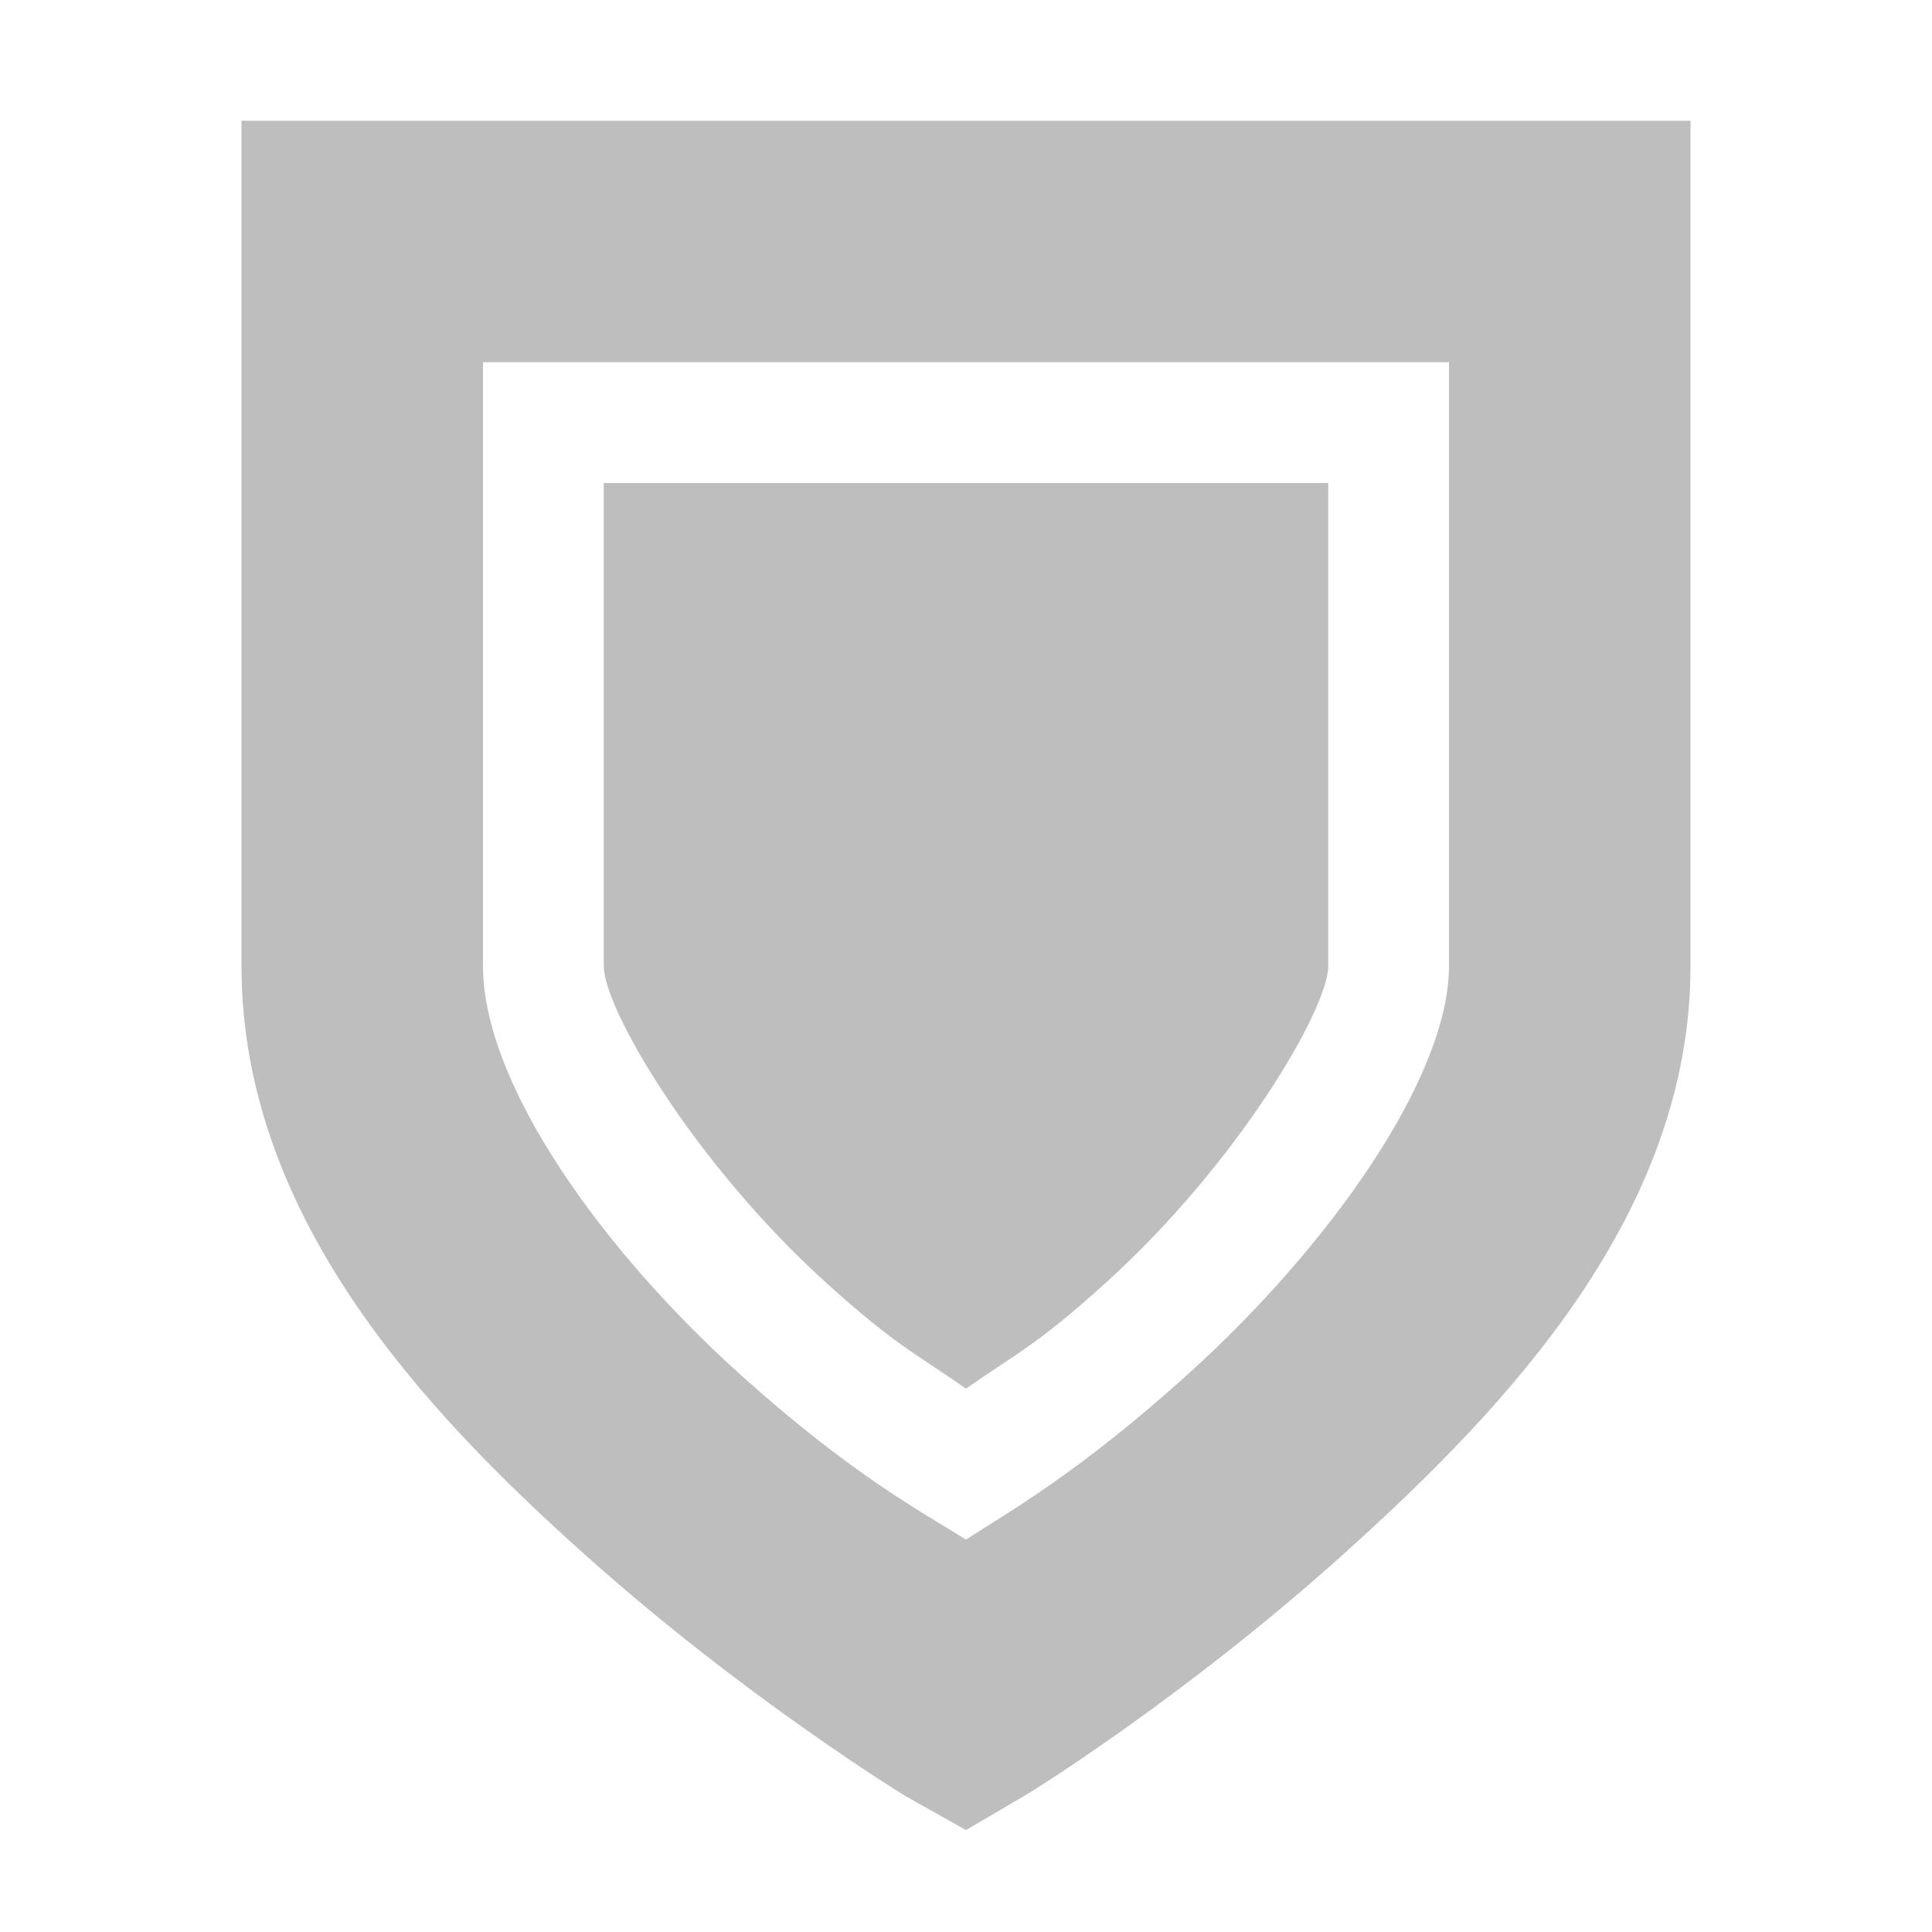
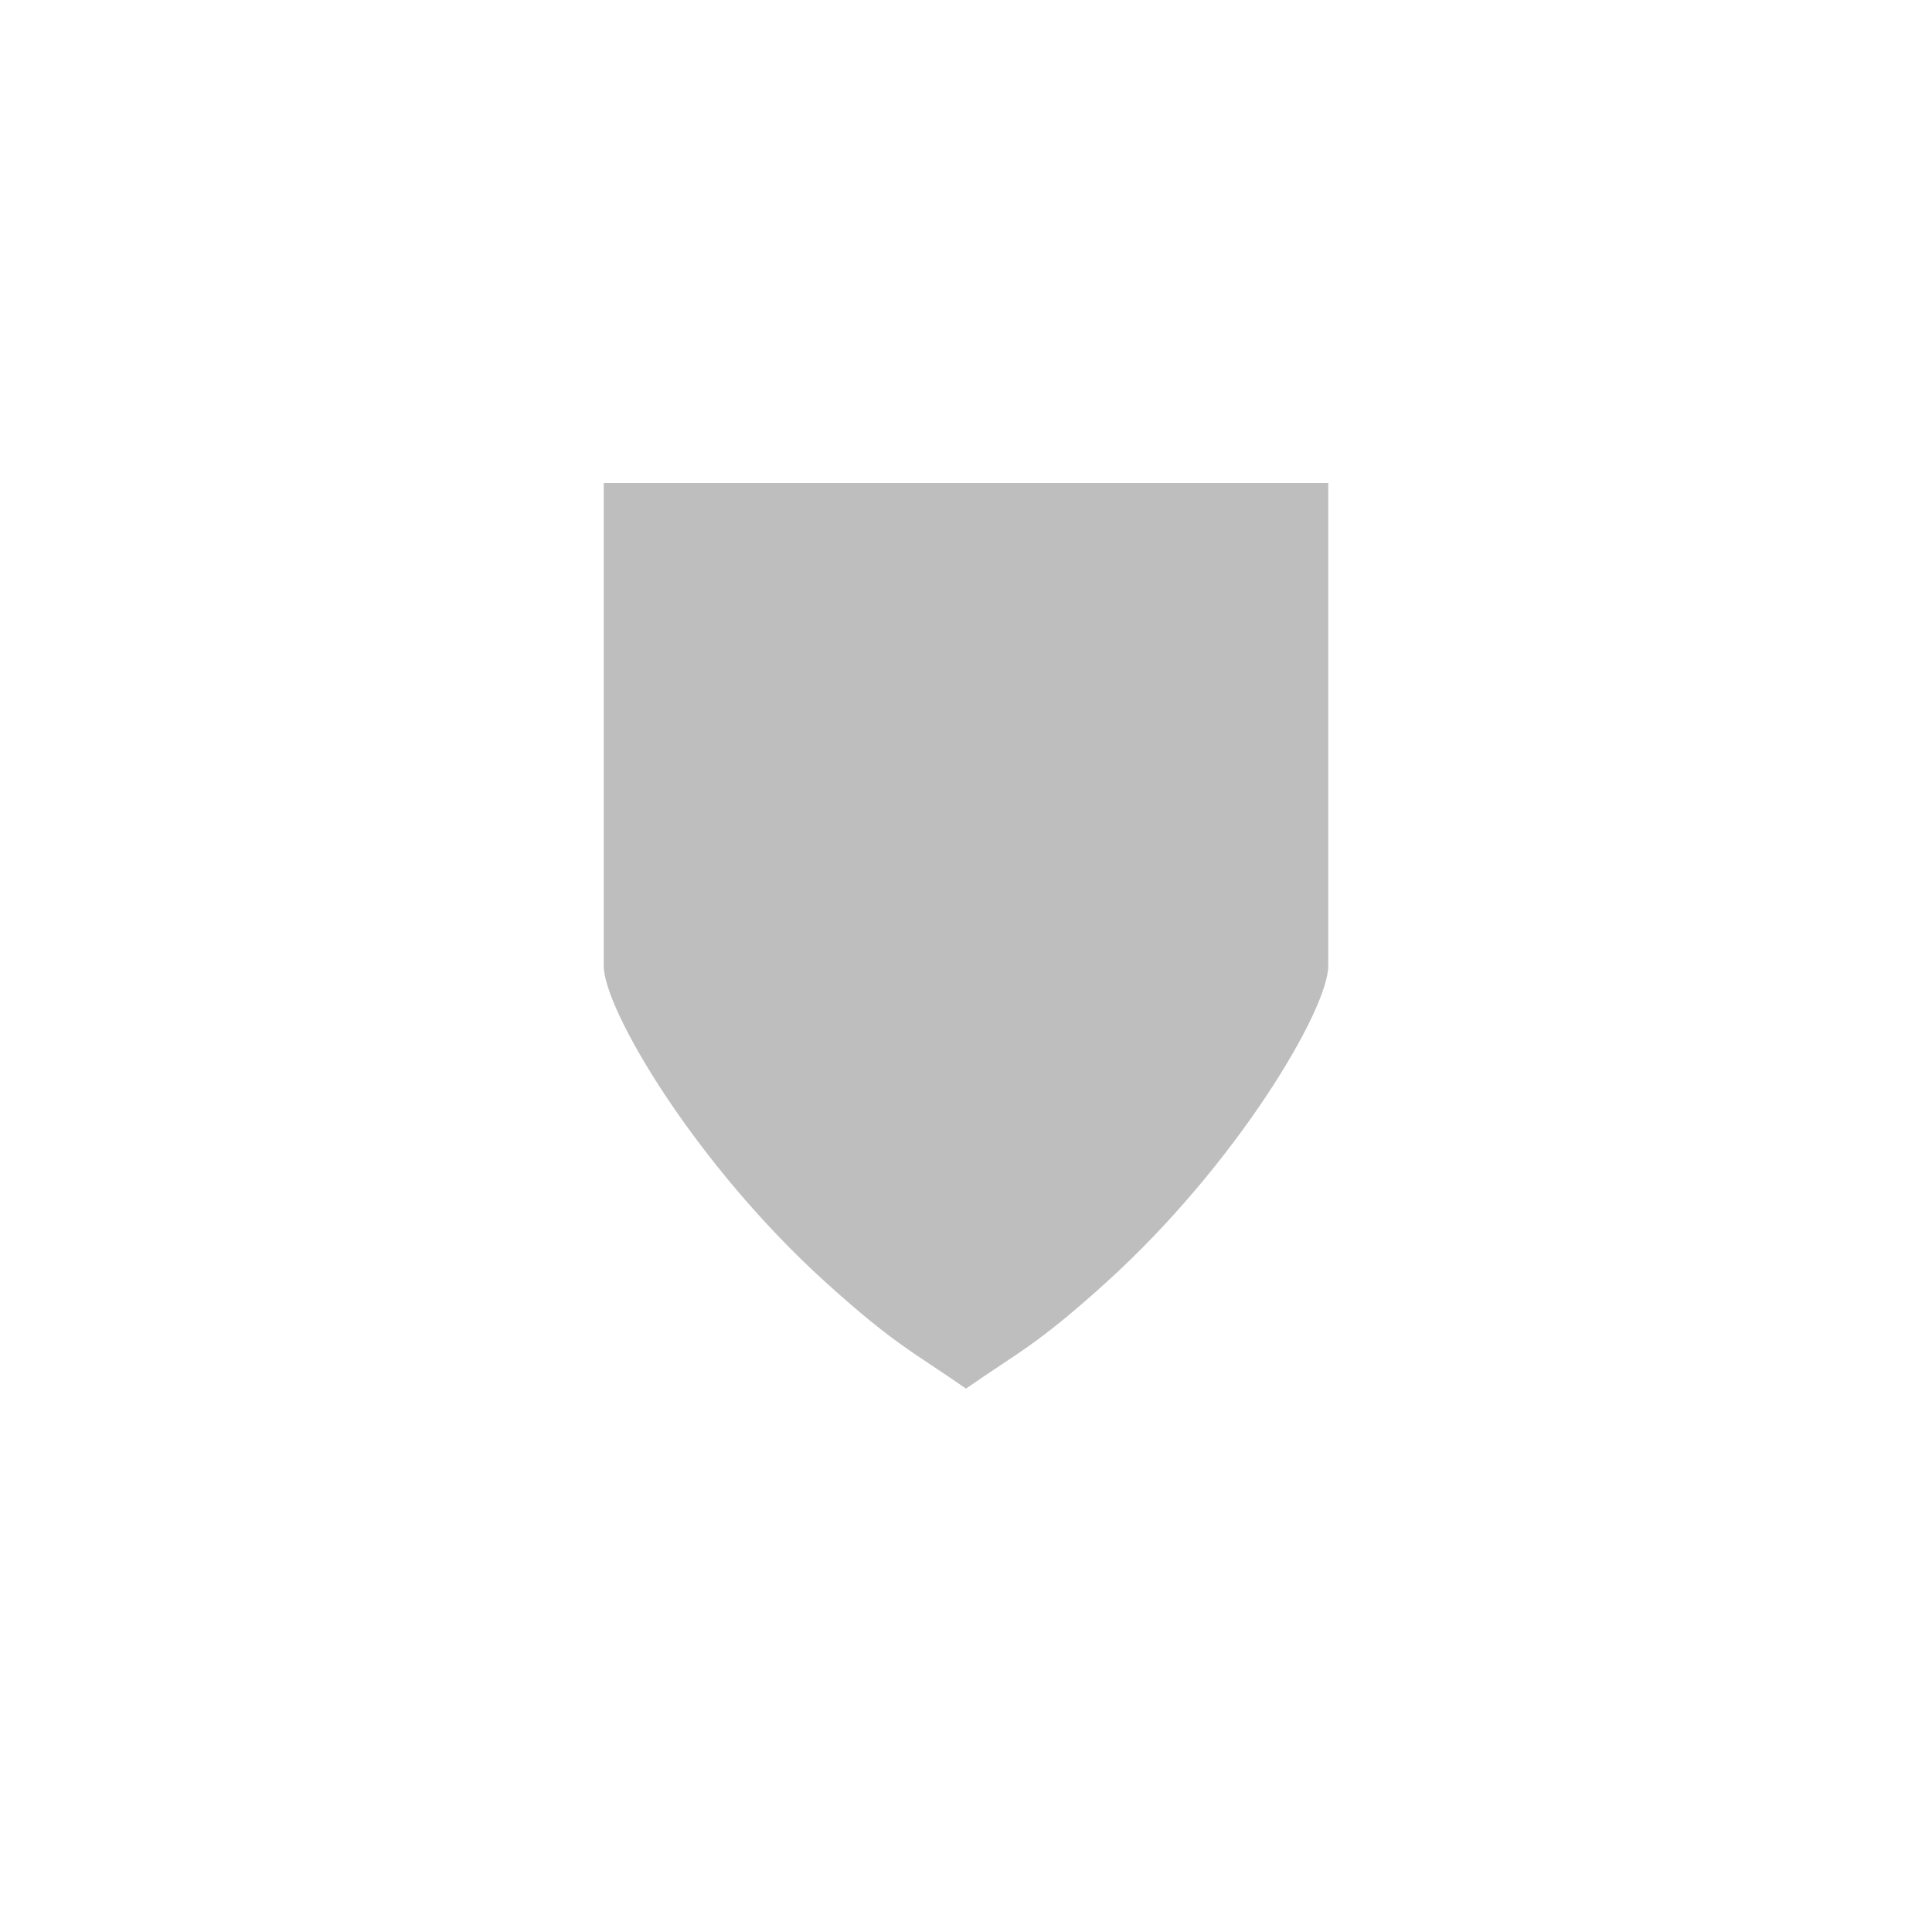
<svg xmlns="http://www.w3.org/2000/svg" id="svg7384" width="16" height="16" version="1.1">
  <title id="title9167">Gnome Symbolic Icon Theme</title>
  <g id="layer9" transform="translate(-321 -217)">
-     <path id="rect3259-2-8-6" d="m323 218v1 6c0 2.072 1.51 3.681 2.844 4.875s2.656 2 2.656 2l0.5 0.281 0.531-0.312s1.294-0.798 2.625-2 2.844-2.799 2.844-4.844v-6-1h-1-10-1zm2 2h8v5c0 0.92-0.987 2.318-2.156 3.375-0.906 0.819-1.479 1.139-1.844 1.375-0.354-0.222-0.929-0.525-1.844-1.344-1.166-1.043-2.156-2.427-2.156-3.406v-5z" style="block-progression:tb;color:#bebebe;fill:#bebebe;text-indent:0;text-transform:none" />
    <path id="rect4034-7-1-6" d="m326 221v4c0 0.357 0.755 1.641 1.844 2.625 0.575 0.52 0.736 0.581 1.156 0.875 0.42-0.294 0.581-0.355 1.156-0.875 1.089-0.984 1.844-2.268 1.844-2.625v-4h-6z" style="color:#bebebe;fill:#bebebe" />
  </g>
</svg>